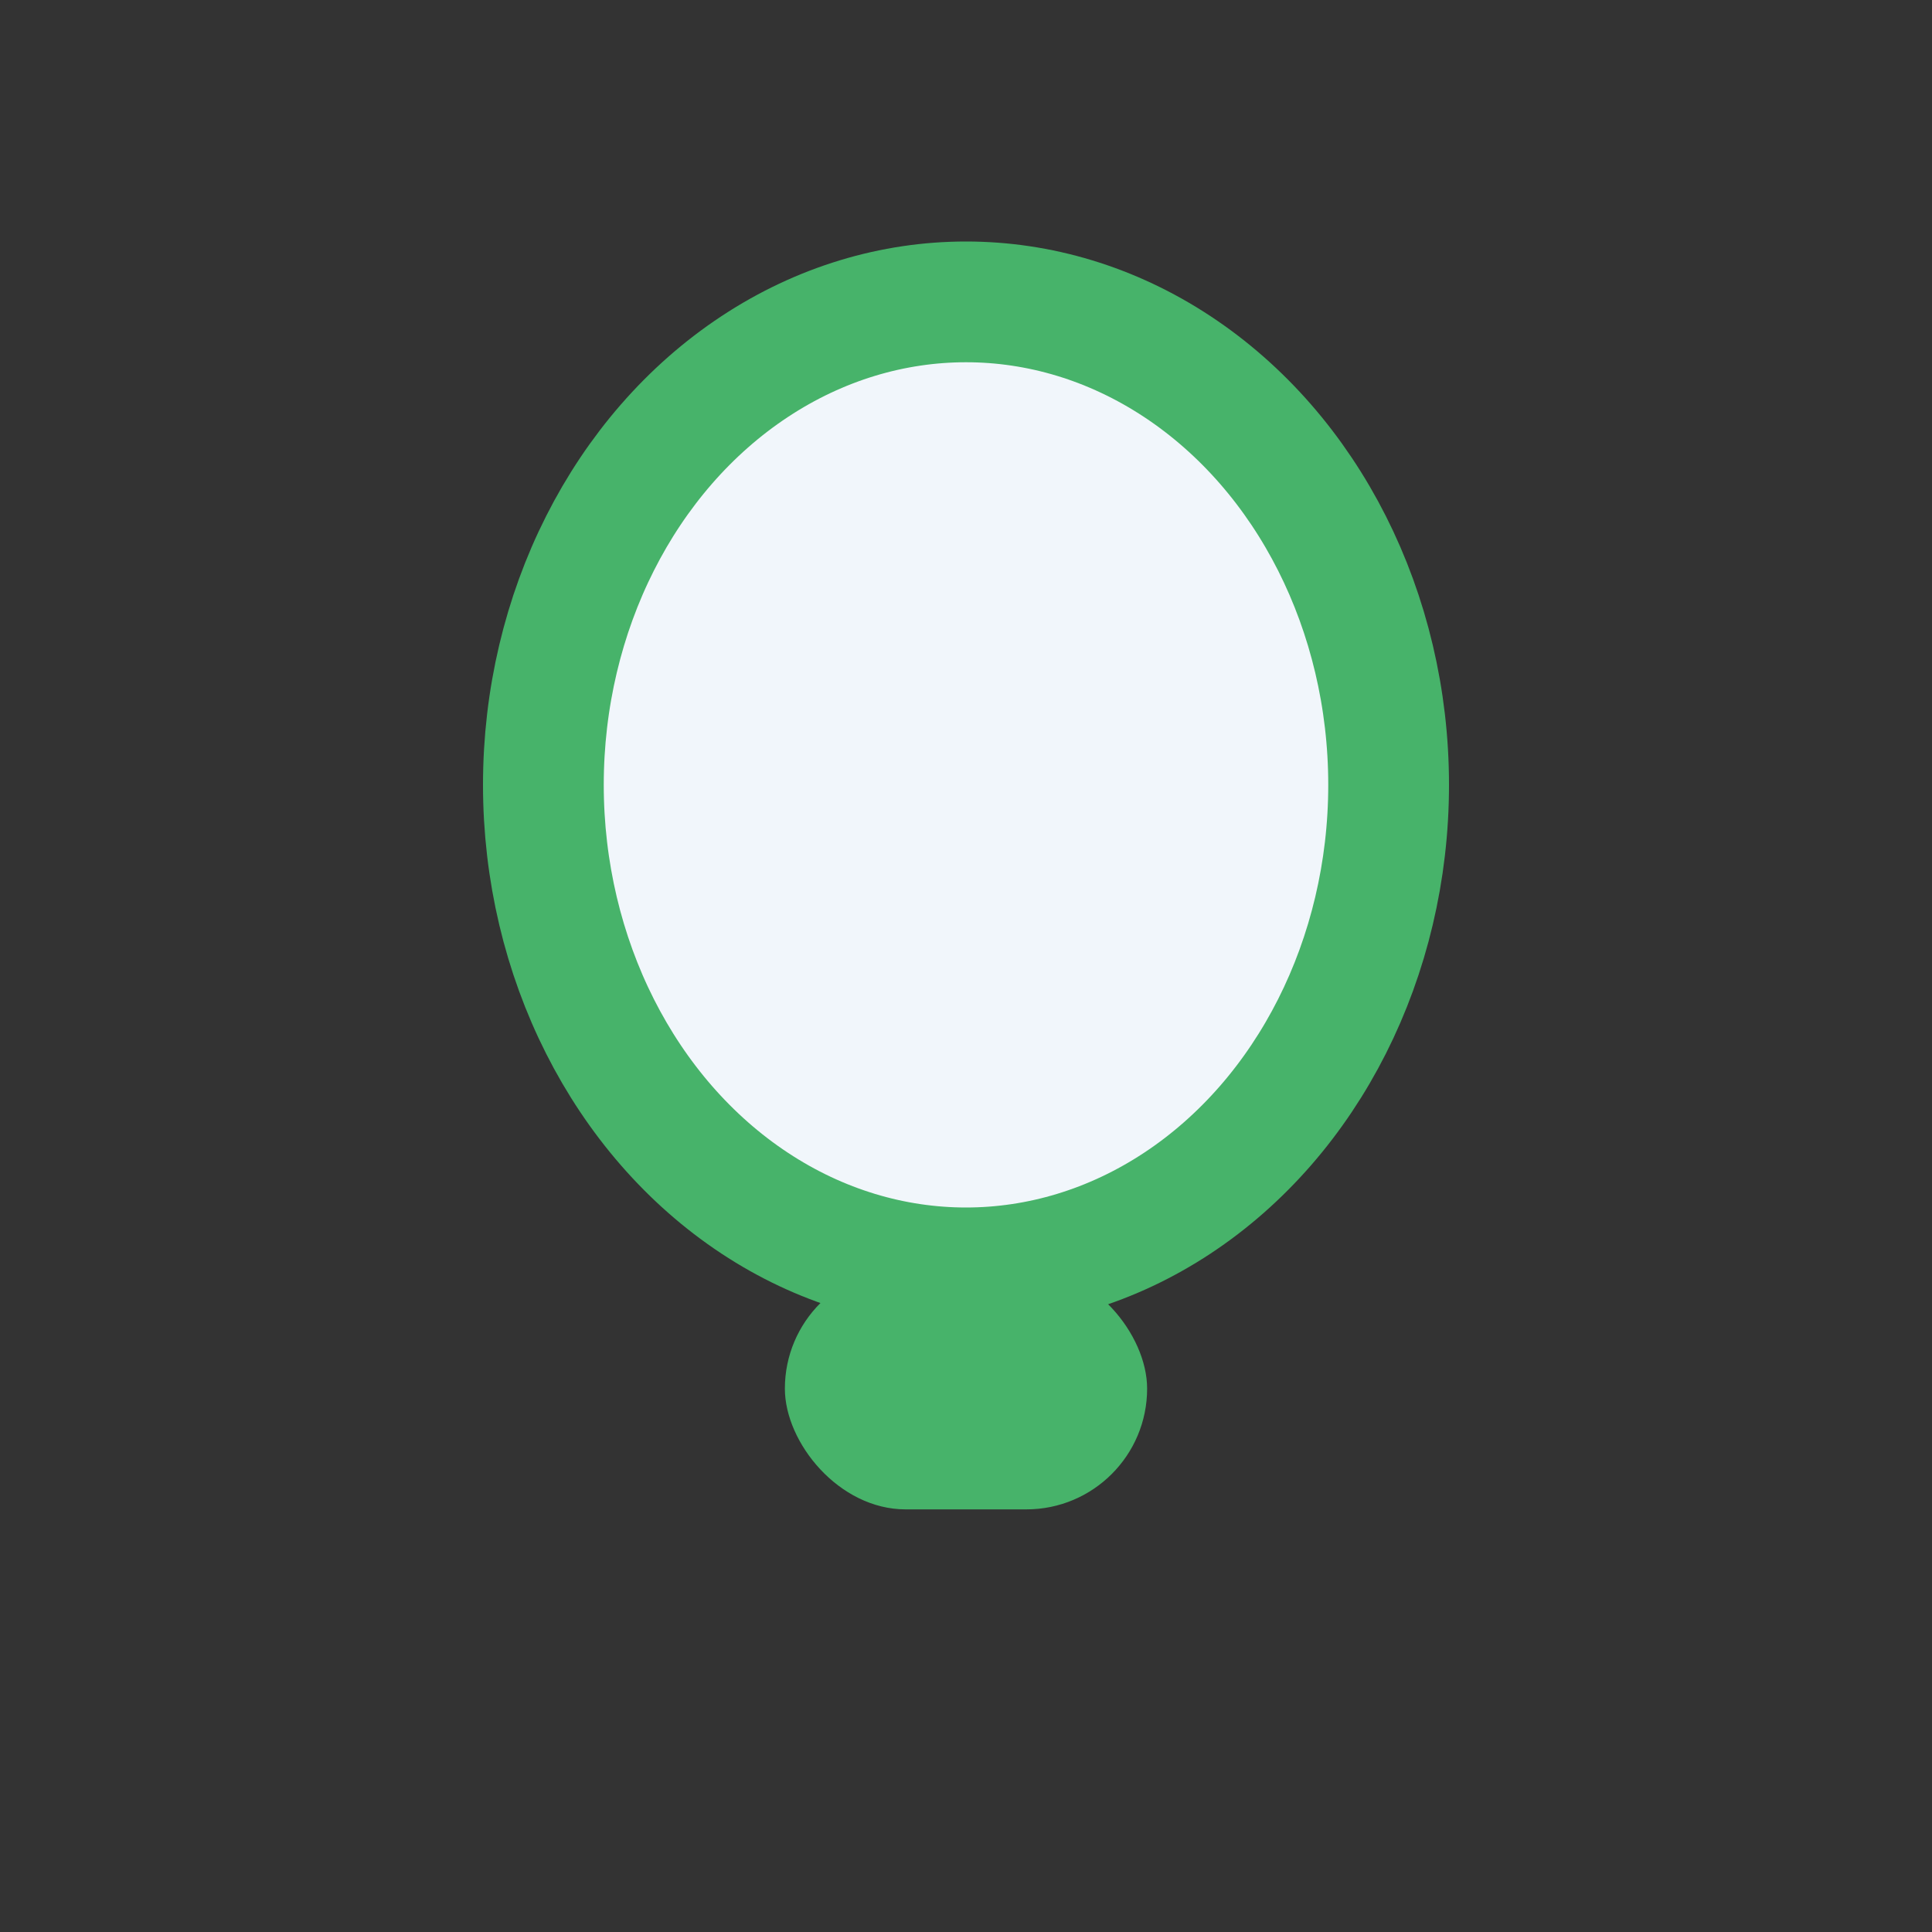
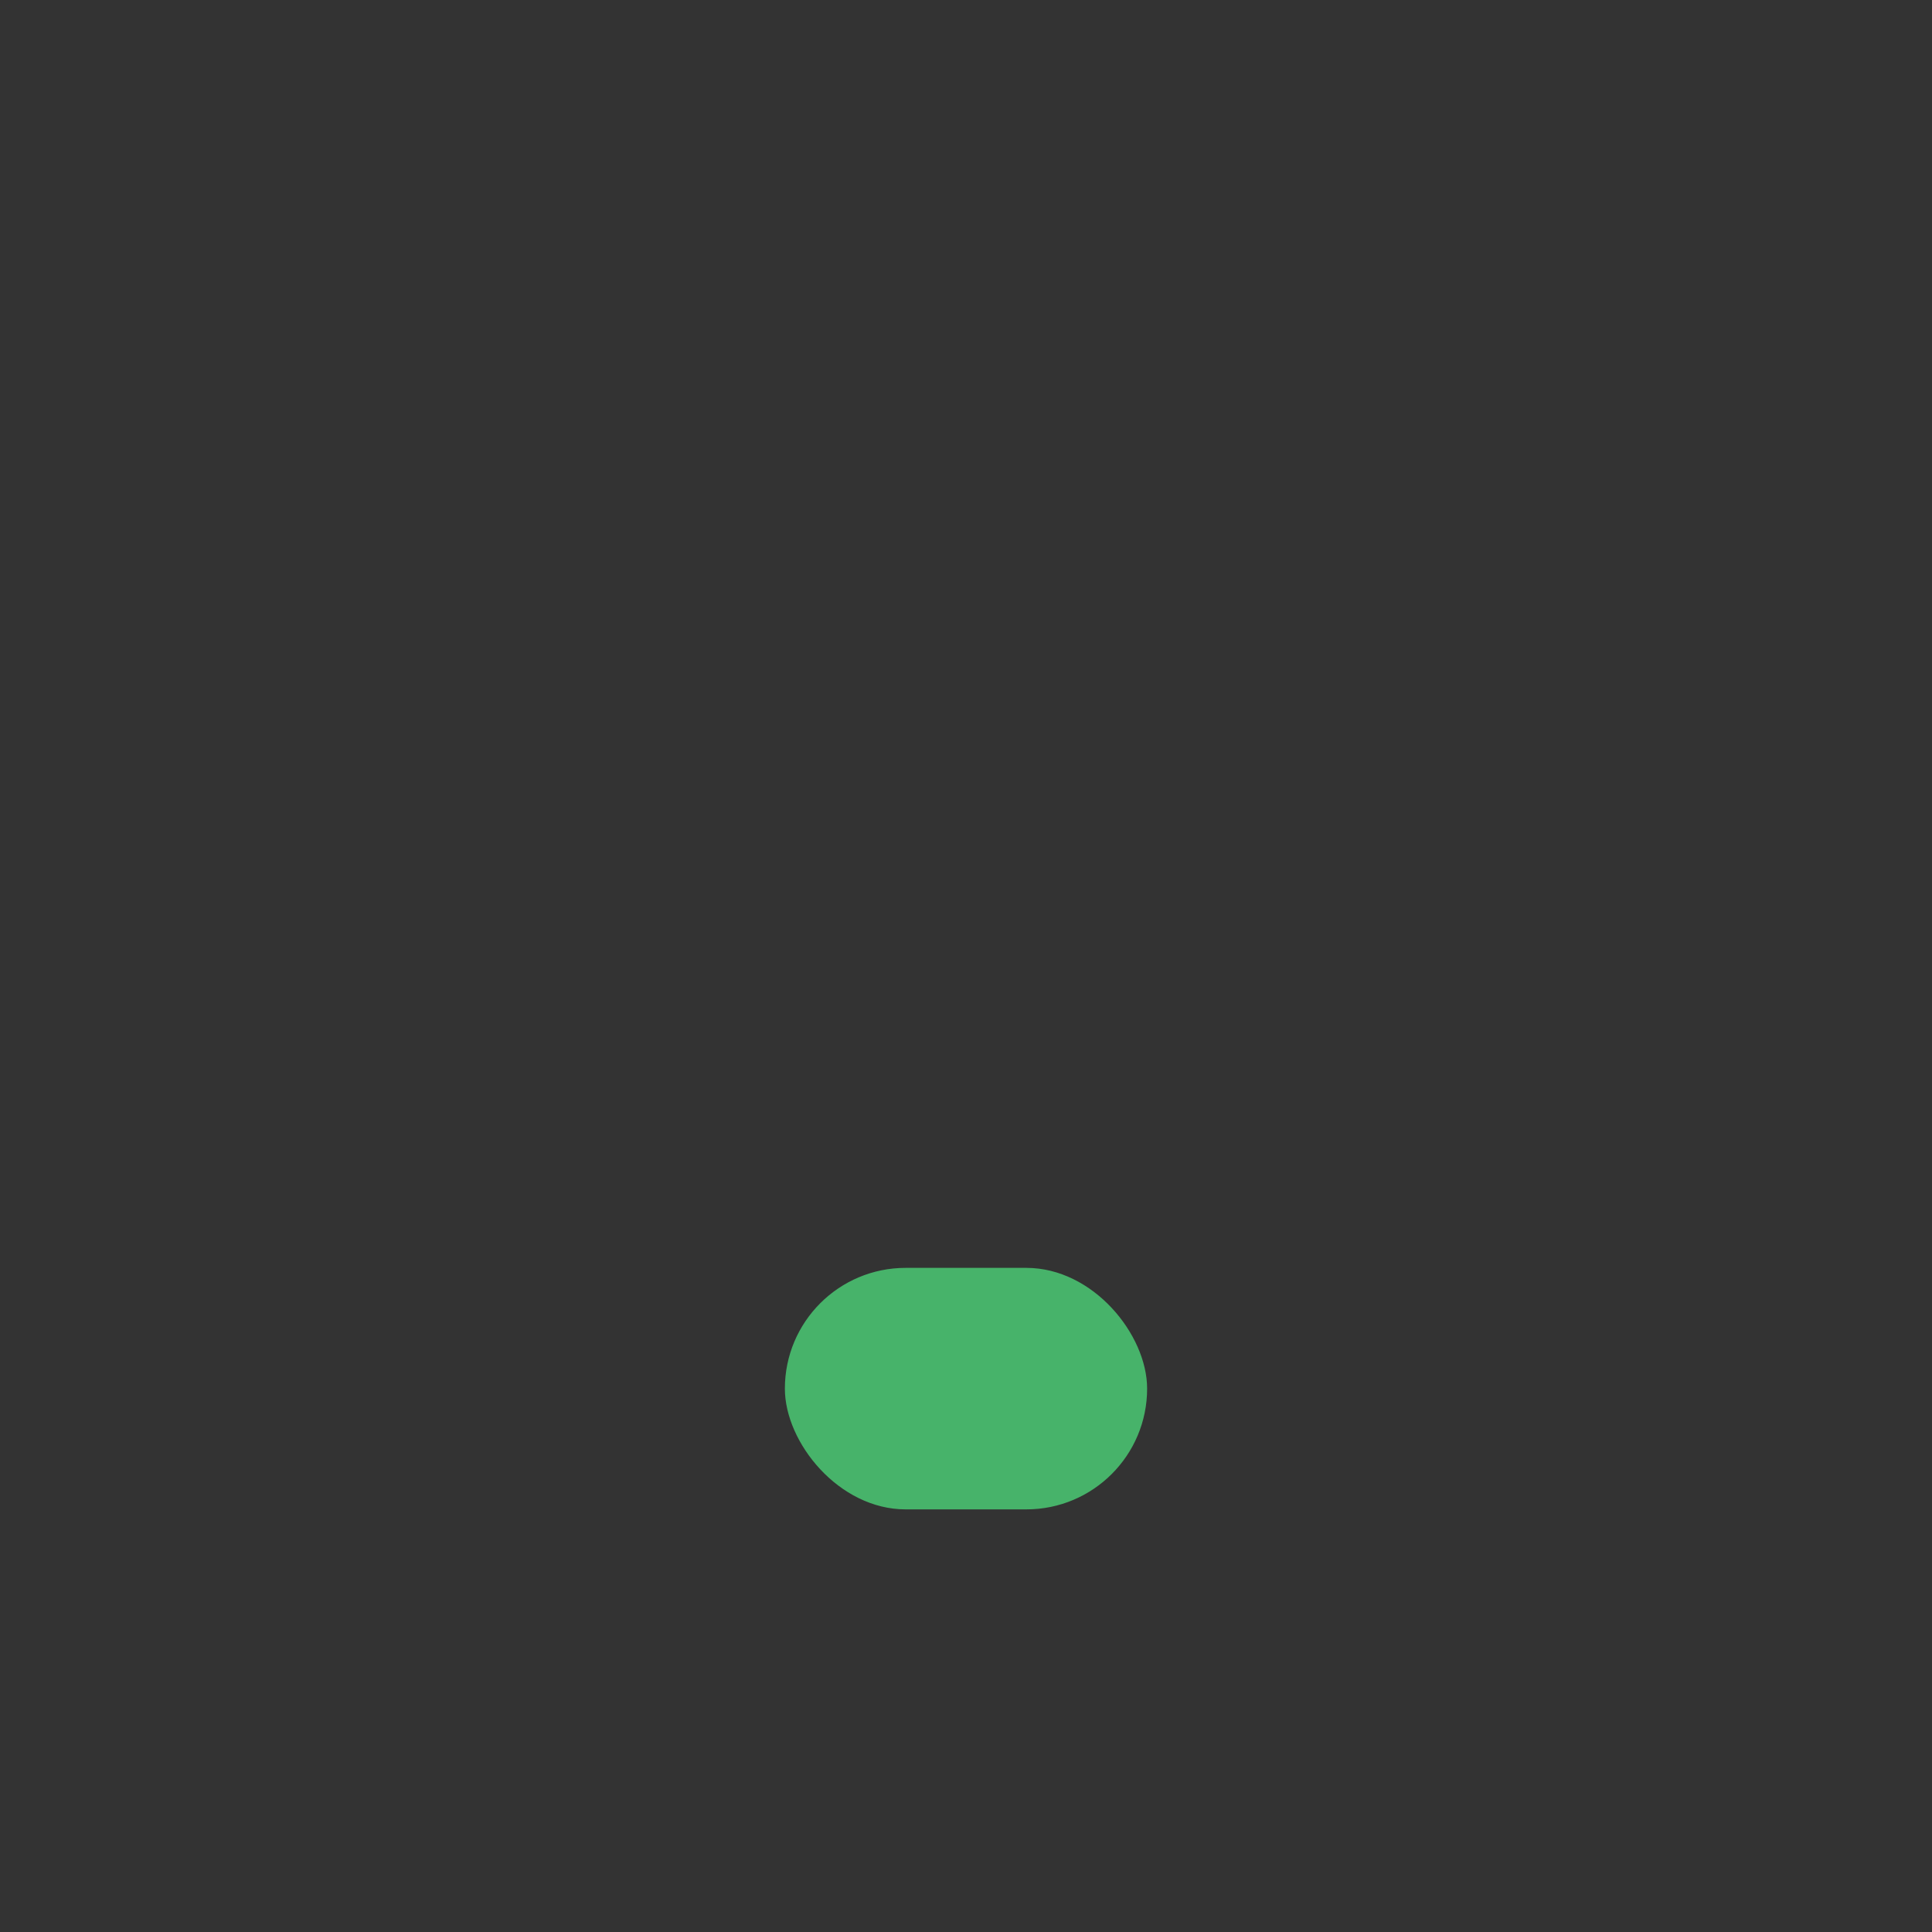
<svg xmlns="http://www.w3.org/2000/svg" width="32" height="32" viewBox="0 0 32 32">
  <rect x="0" y="0" width="32" height="32" fill="#333333" stroke="none" />
-   <ellipse cx="16" cy="13" rx="7" ry="8" fill="#F1F6FB" stroke="#47B36A" stroke-width="2" />
  <rect x="13" y="21" width="6" height="4" rx="2" fill="#47B36A" />
</svg>